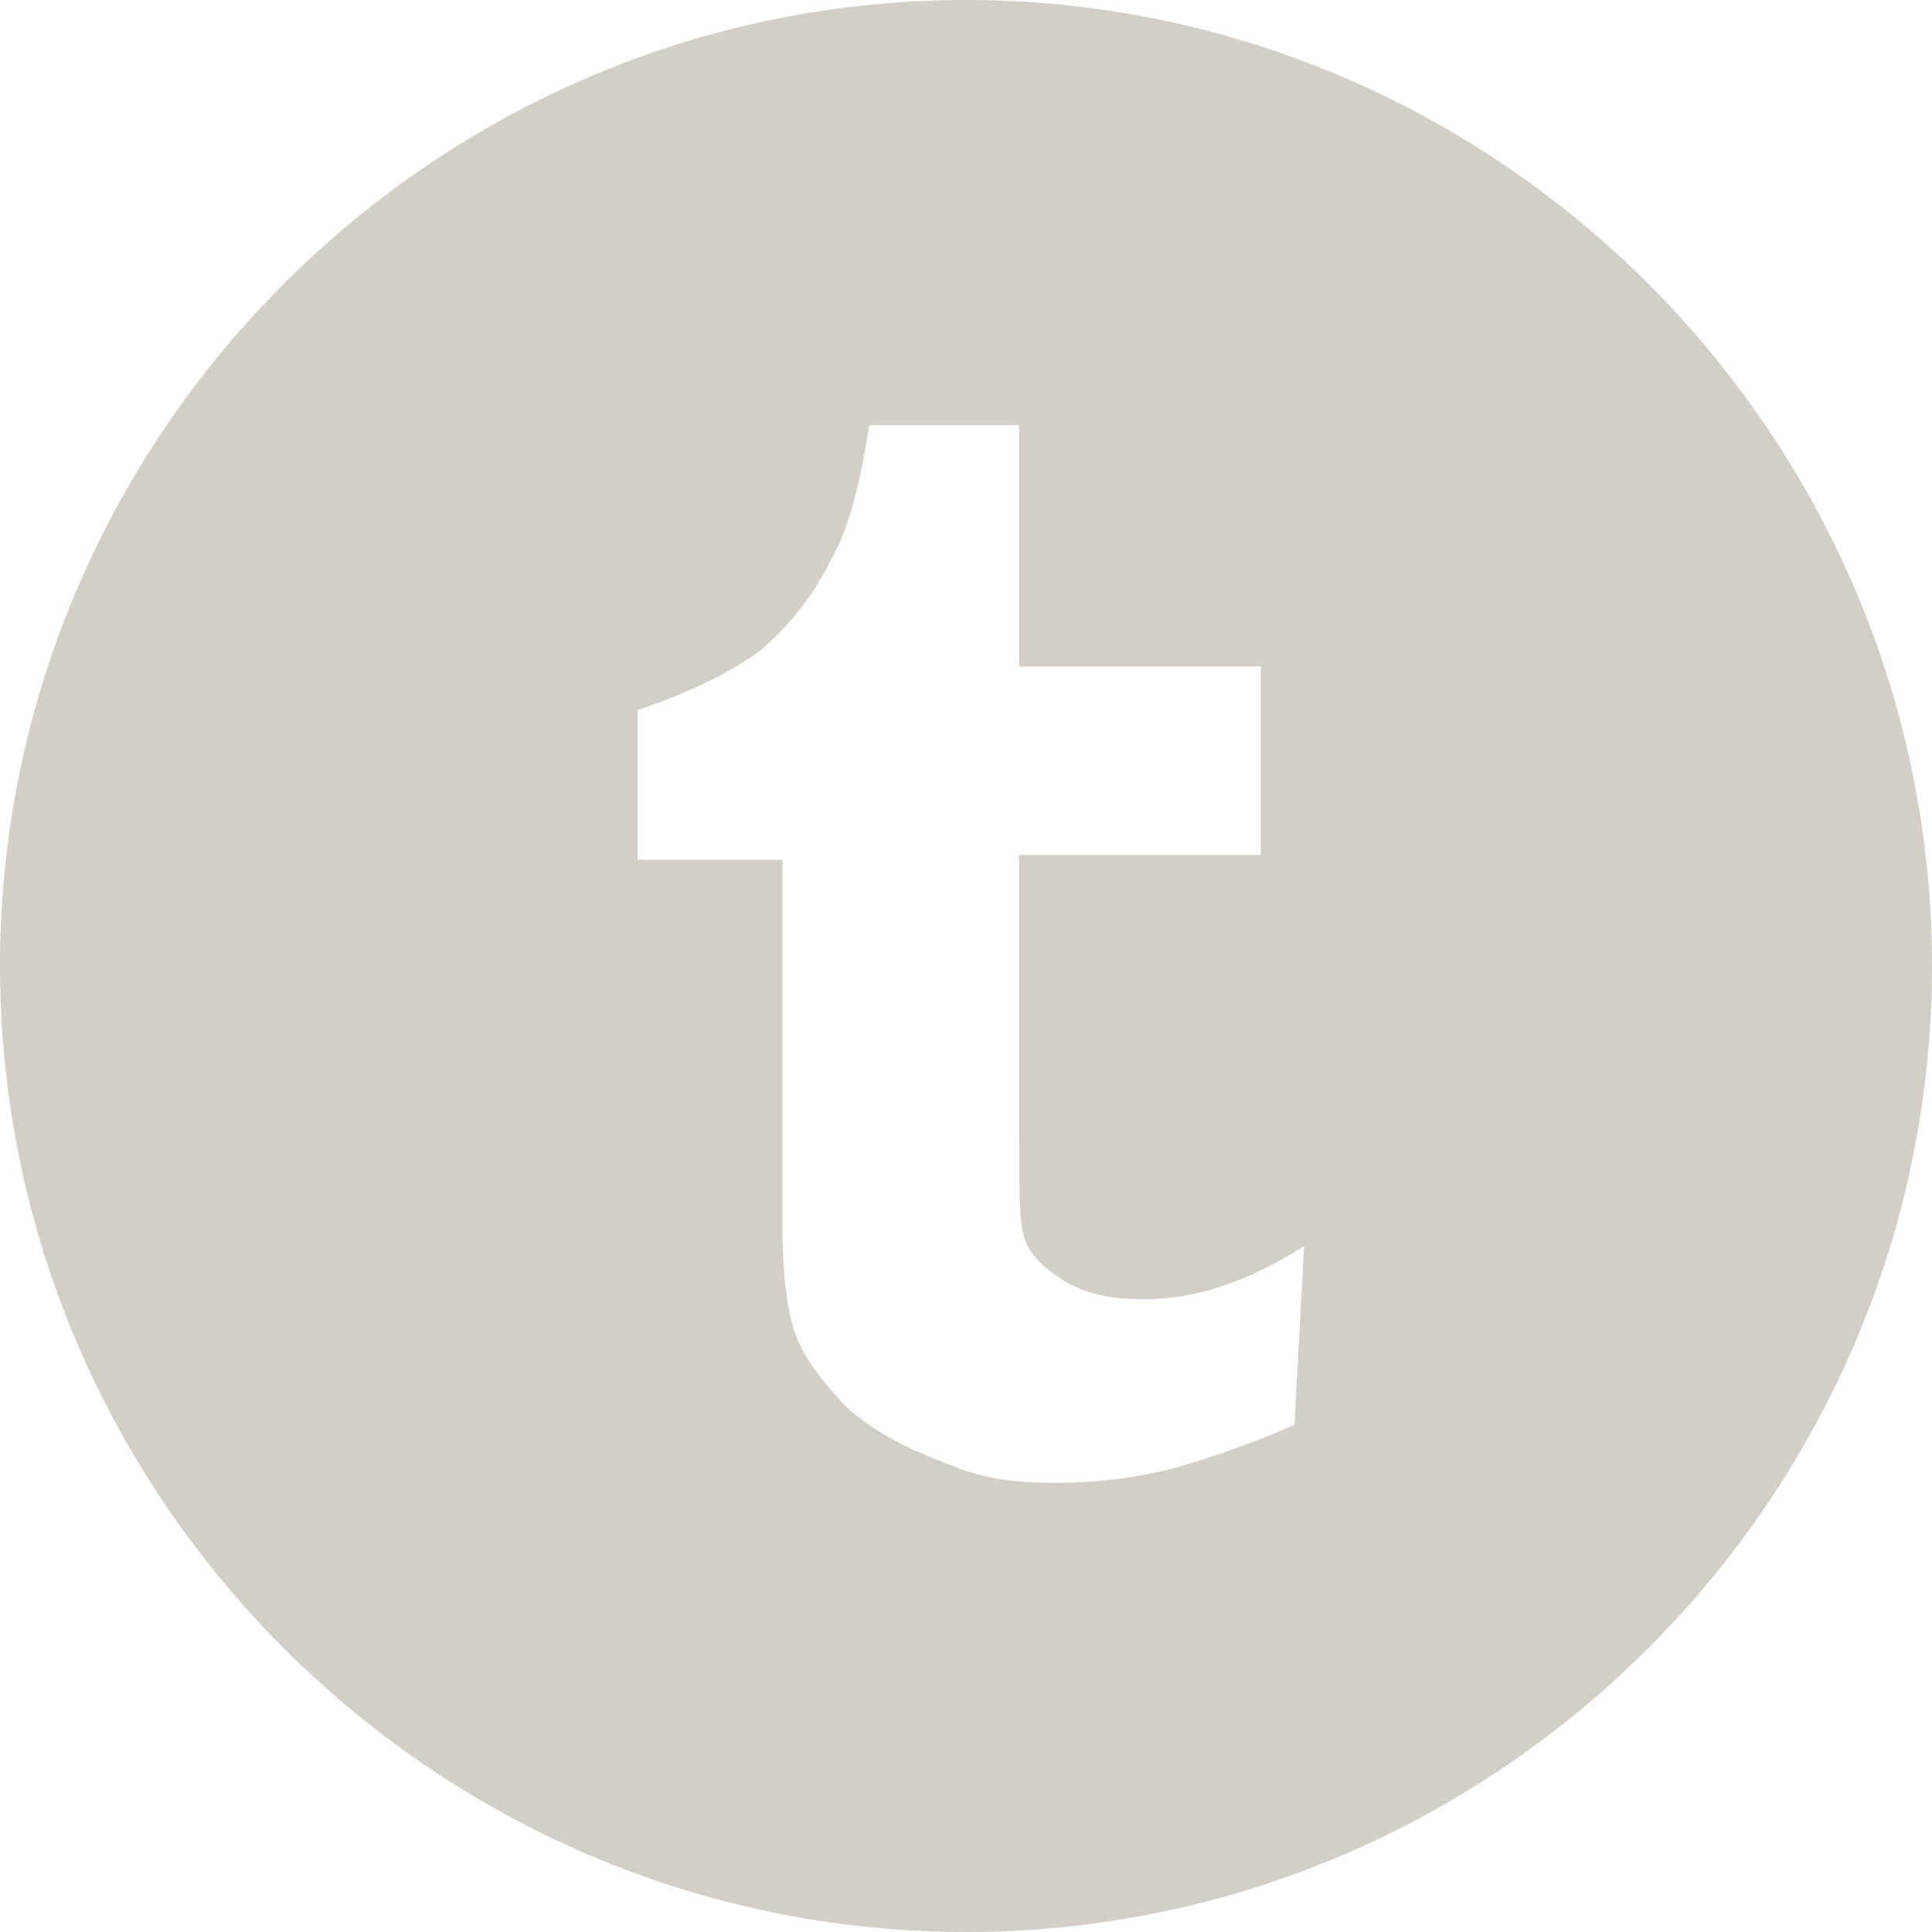
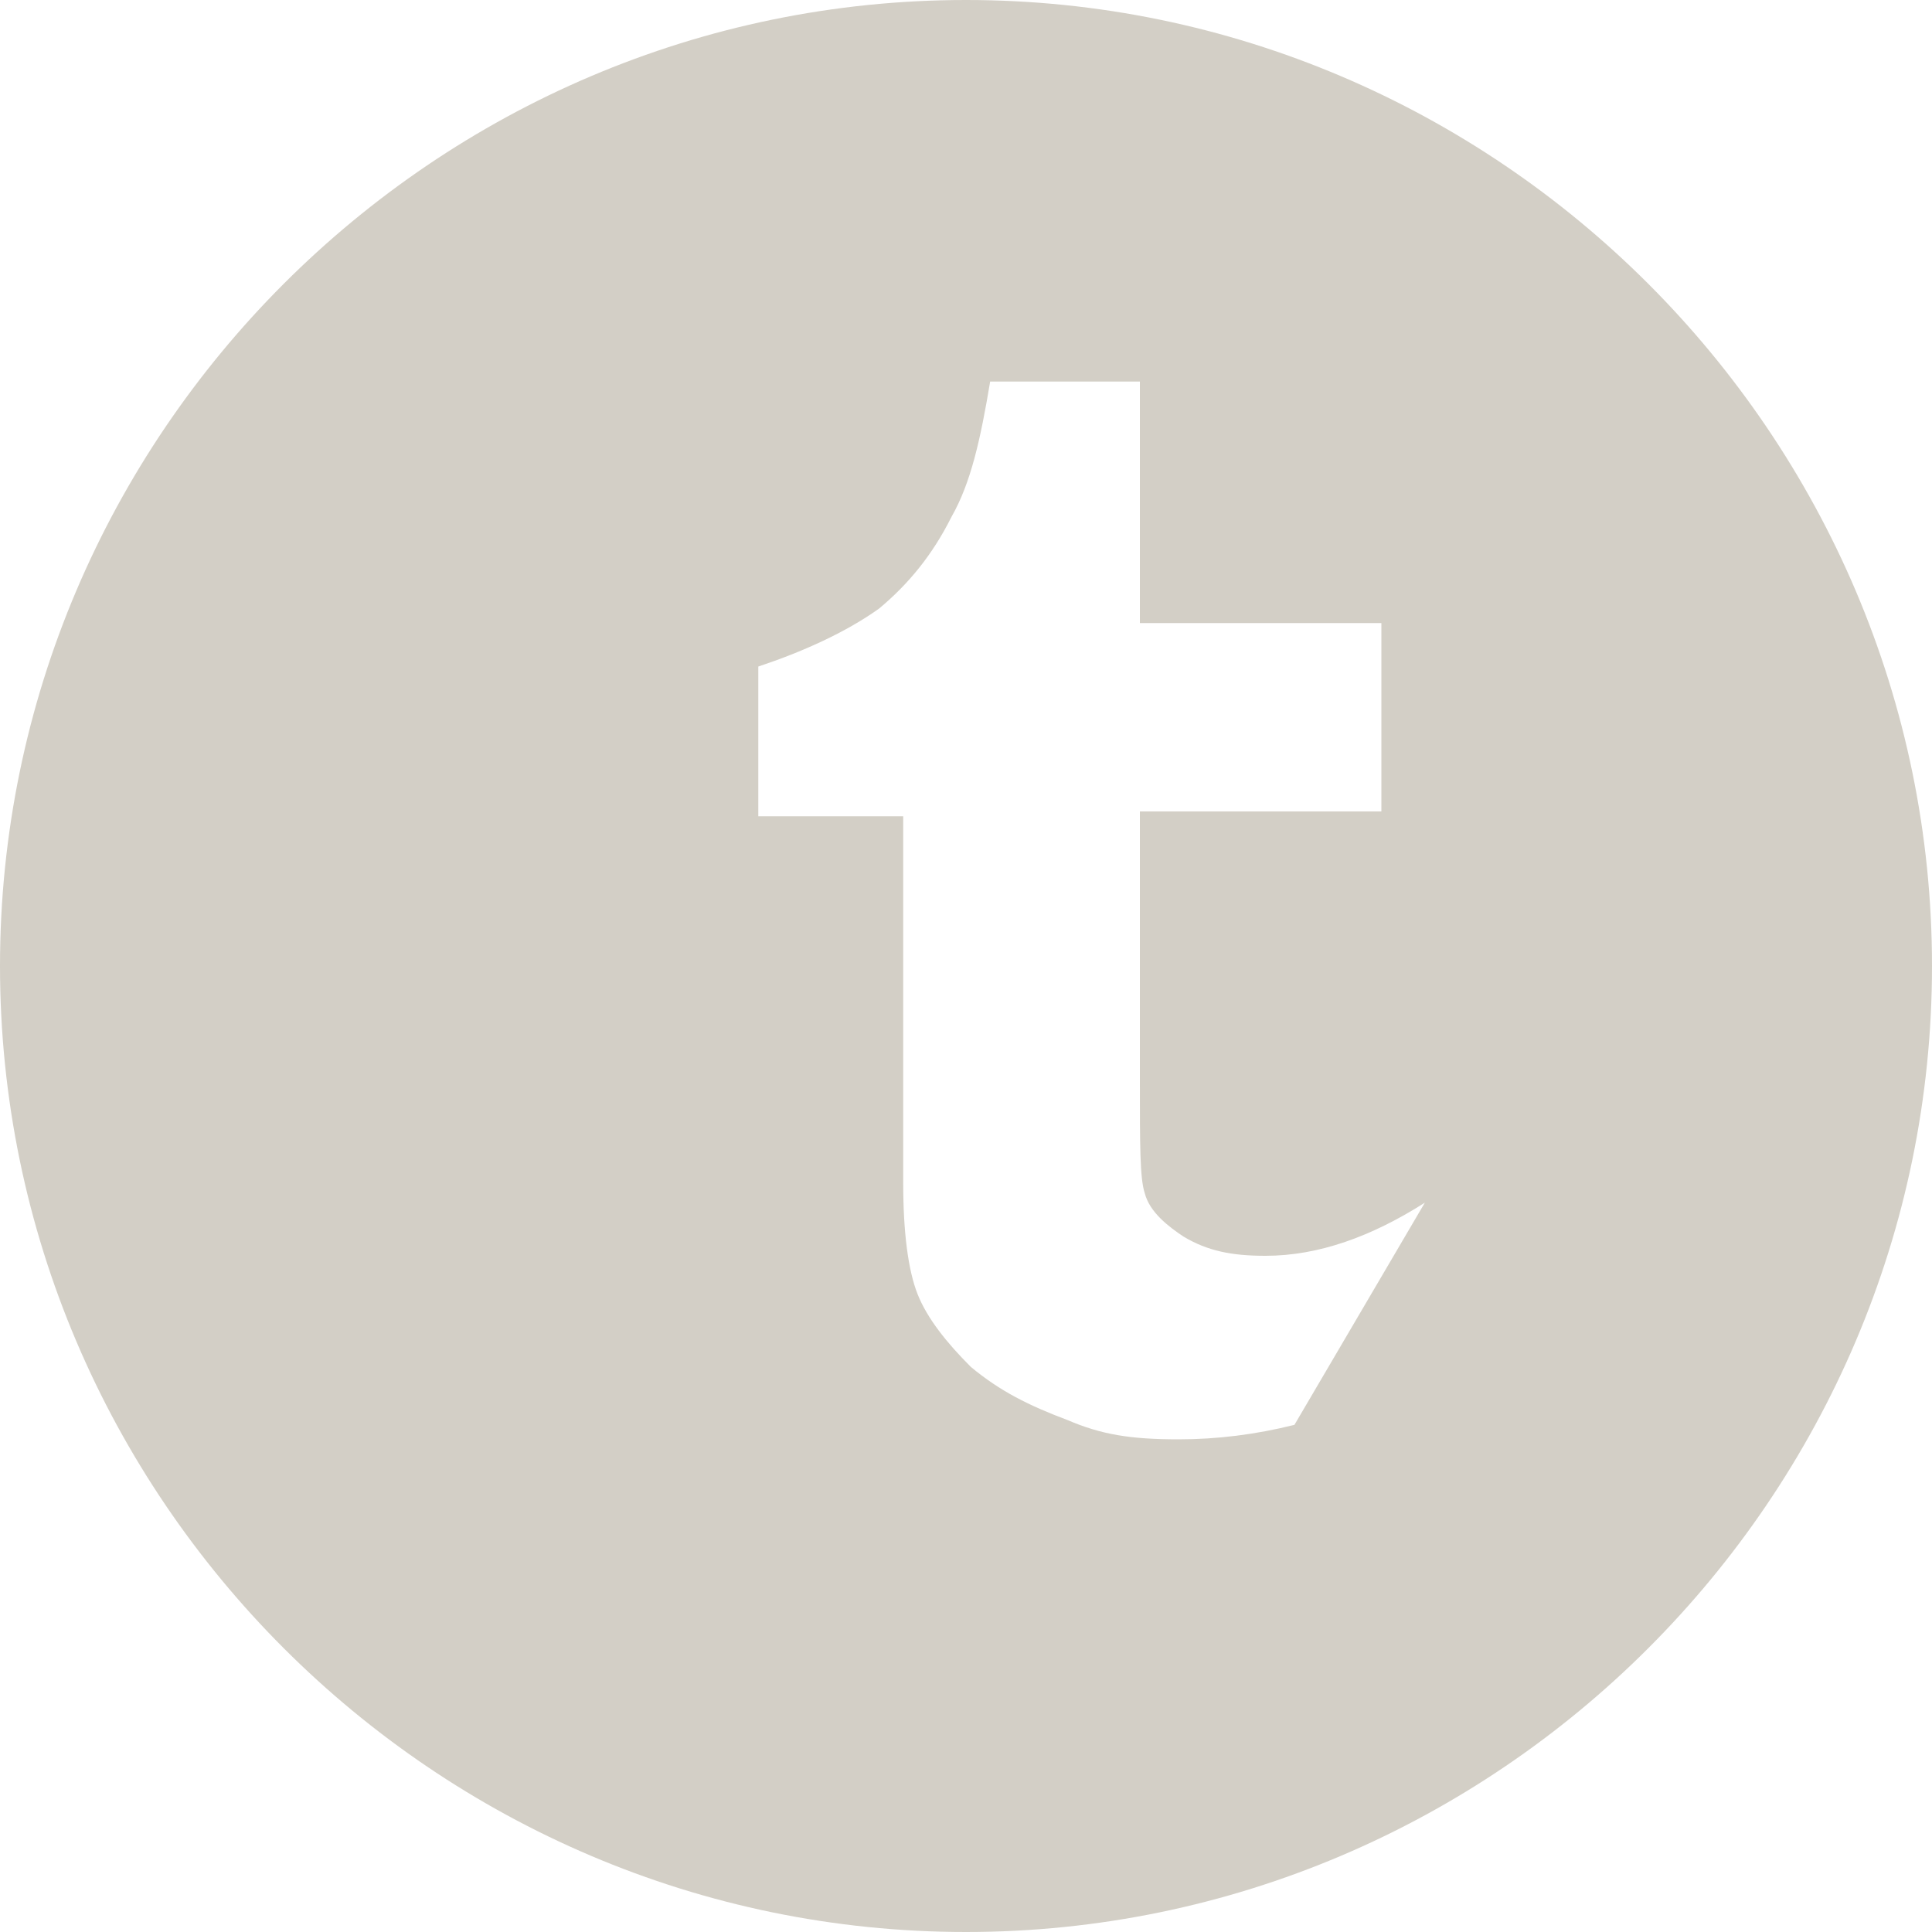
<svg xmlns="http://www.w3.org/2000/svg" version="1.1" id="Capa_1" x="0px" y="0px" viewBox="0 0 40 40" style="enable-background:new 0 0 40 40;" xml:space="preserve">
  <style type="text/css">
	.st0{fill:#D3CFC6;}
</style>
  <g>
    <g>
-       <path class="st0" d="M20,0C9,0,0,9,0,20c0,11,9,20,20,20c11,0,20-9,20-20C40,9,31,0,20,0z M26.8,29.5c-0.9,0.4-1.8,0.7-2.5,0.9    c-0.8,0.2-1.6,0.3-2.4,0.3c-1,0-1.6-0.1-2.3-0.4c-0.8-0.3-1.4-0.6-2-1.1c-0.5-0.5-0.9-1-1.1-1.5c-0.2-0.5-0.3-1.3-0.3-2.3v-7.6h-3    v-3.1c0.9-0.3,1.8-0.7,2.5-1.2c0.6-0.5,1.1-1.1,1.5-1.9c0.4-0.7,0.6-1.6,0.8-2.8h3.1v5h5v3.9h-5v5.6c0,1.3,0,2,0.1,2.3    c0.1,0.4,0.5,0.7,0.8,0.9c0.5,0.3,1,0.4,1.7,0.4c1.1,0,2.2-0.4,3.3-1.1L26.8,29.5L26.8,29.5L26.8,29.5z" />
+       <path class="st0" d="M20,0C9,0,0,9,0,20c0,11,9,20,20,20c11,0,20-9,20-20C40,9,31,0,20,0z M26.8,29.5c-0.8,0.2-1.6,0.3-2.4,0.3c-1,0-1.6-0.1-2.3-0.4c-0.8-0.3-1.4-0.6-2-1.1c-0.5-0.5-0.9-1-1.1-1.5c-0.2-0.5-0.3-1.3-0.3-2.3v-7.6h-3    v-3.1c0.9-0.3,1.8-0.7,2.5-1.2c0.6-0.5,1.1-1.1,1.5-1.9c0.4-0.7,0.6-1.6,0.8-2.8h3.1v5h5v3.9h-5v5.6c0,1.3,0,2,0.1,2.3    c0.1,0.4,0.5,0.7,0.8,0.9c0.5,0.3,1,0.4,1.7,0.4c1.1,0,2.2-0.4,3.3-1.1L26.8,29.5L26.8,29.5L26.8,29.5z" />
    </g>
  </g>
</svg>